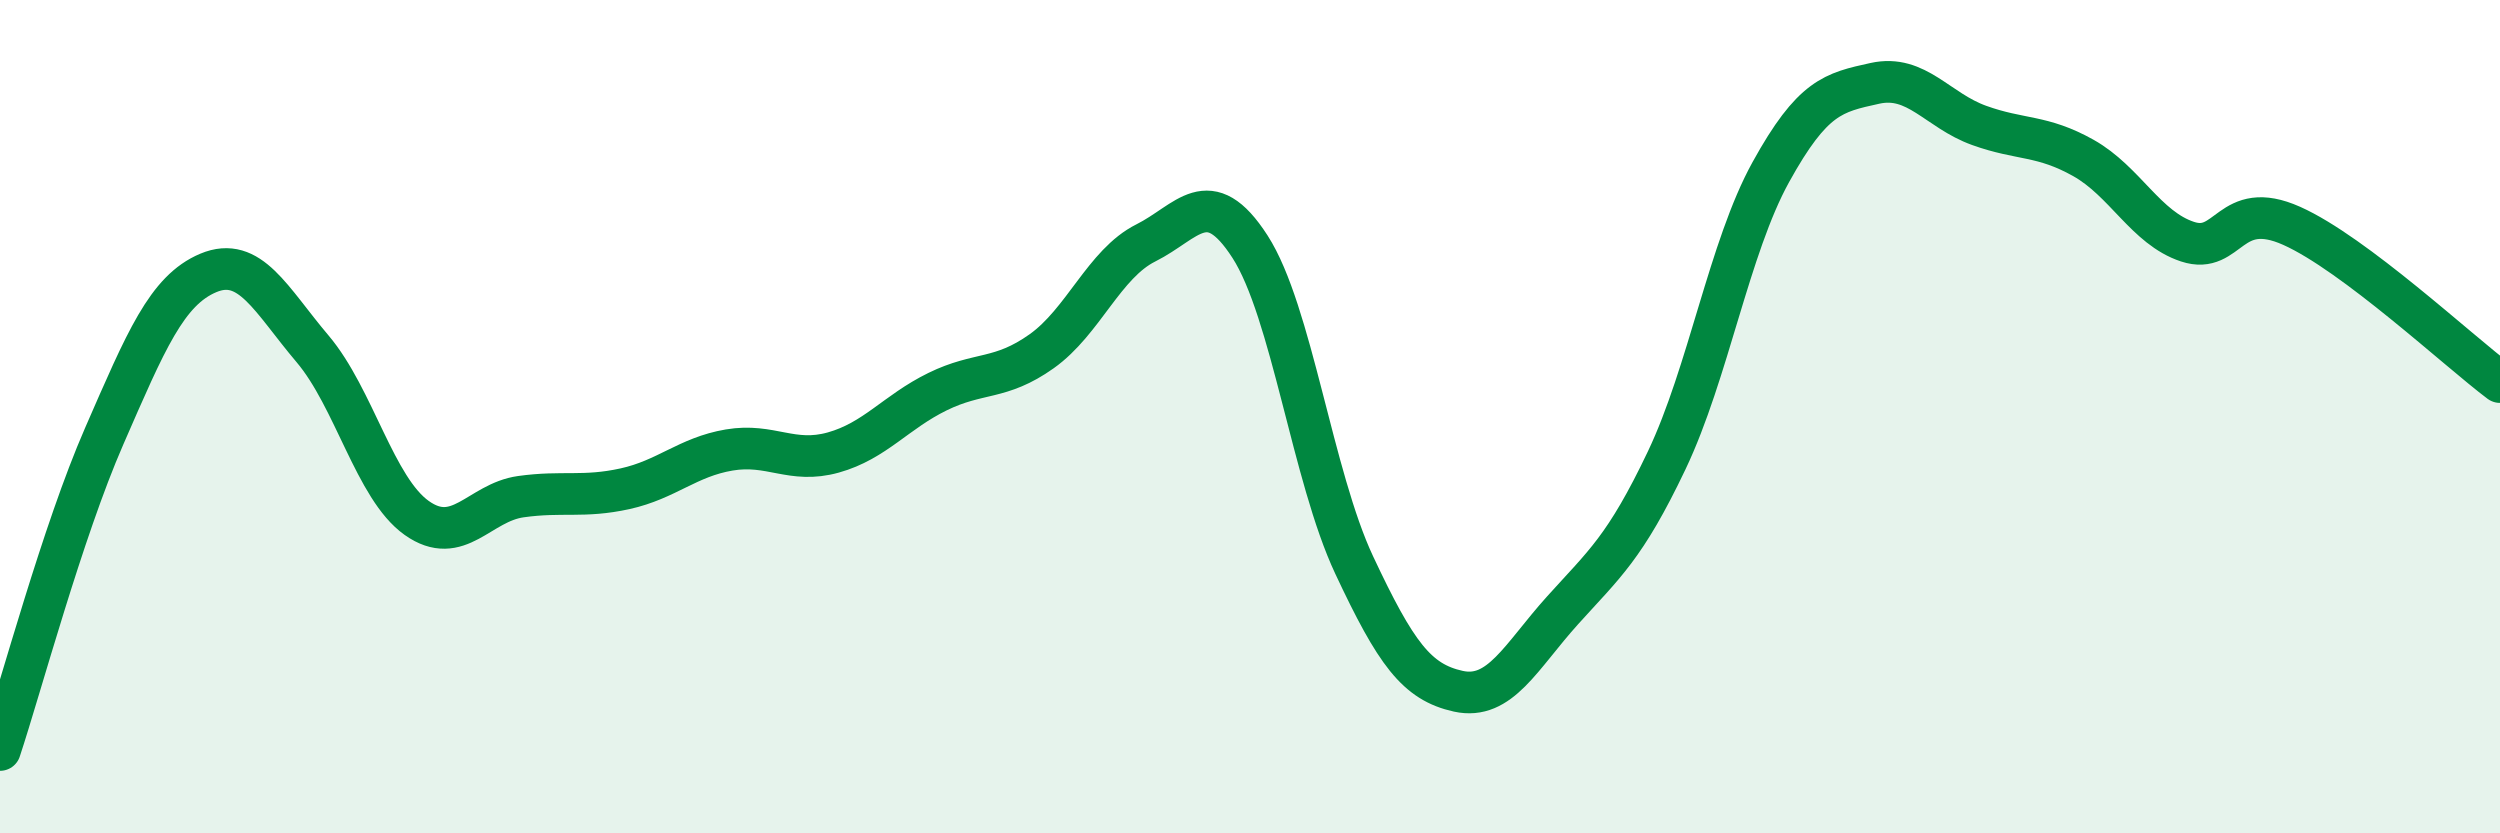
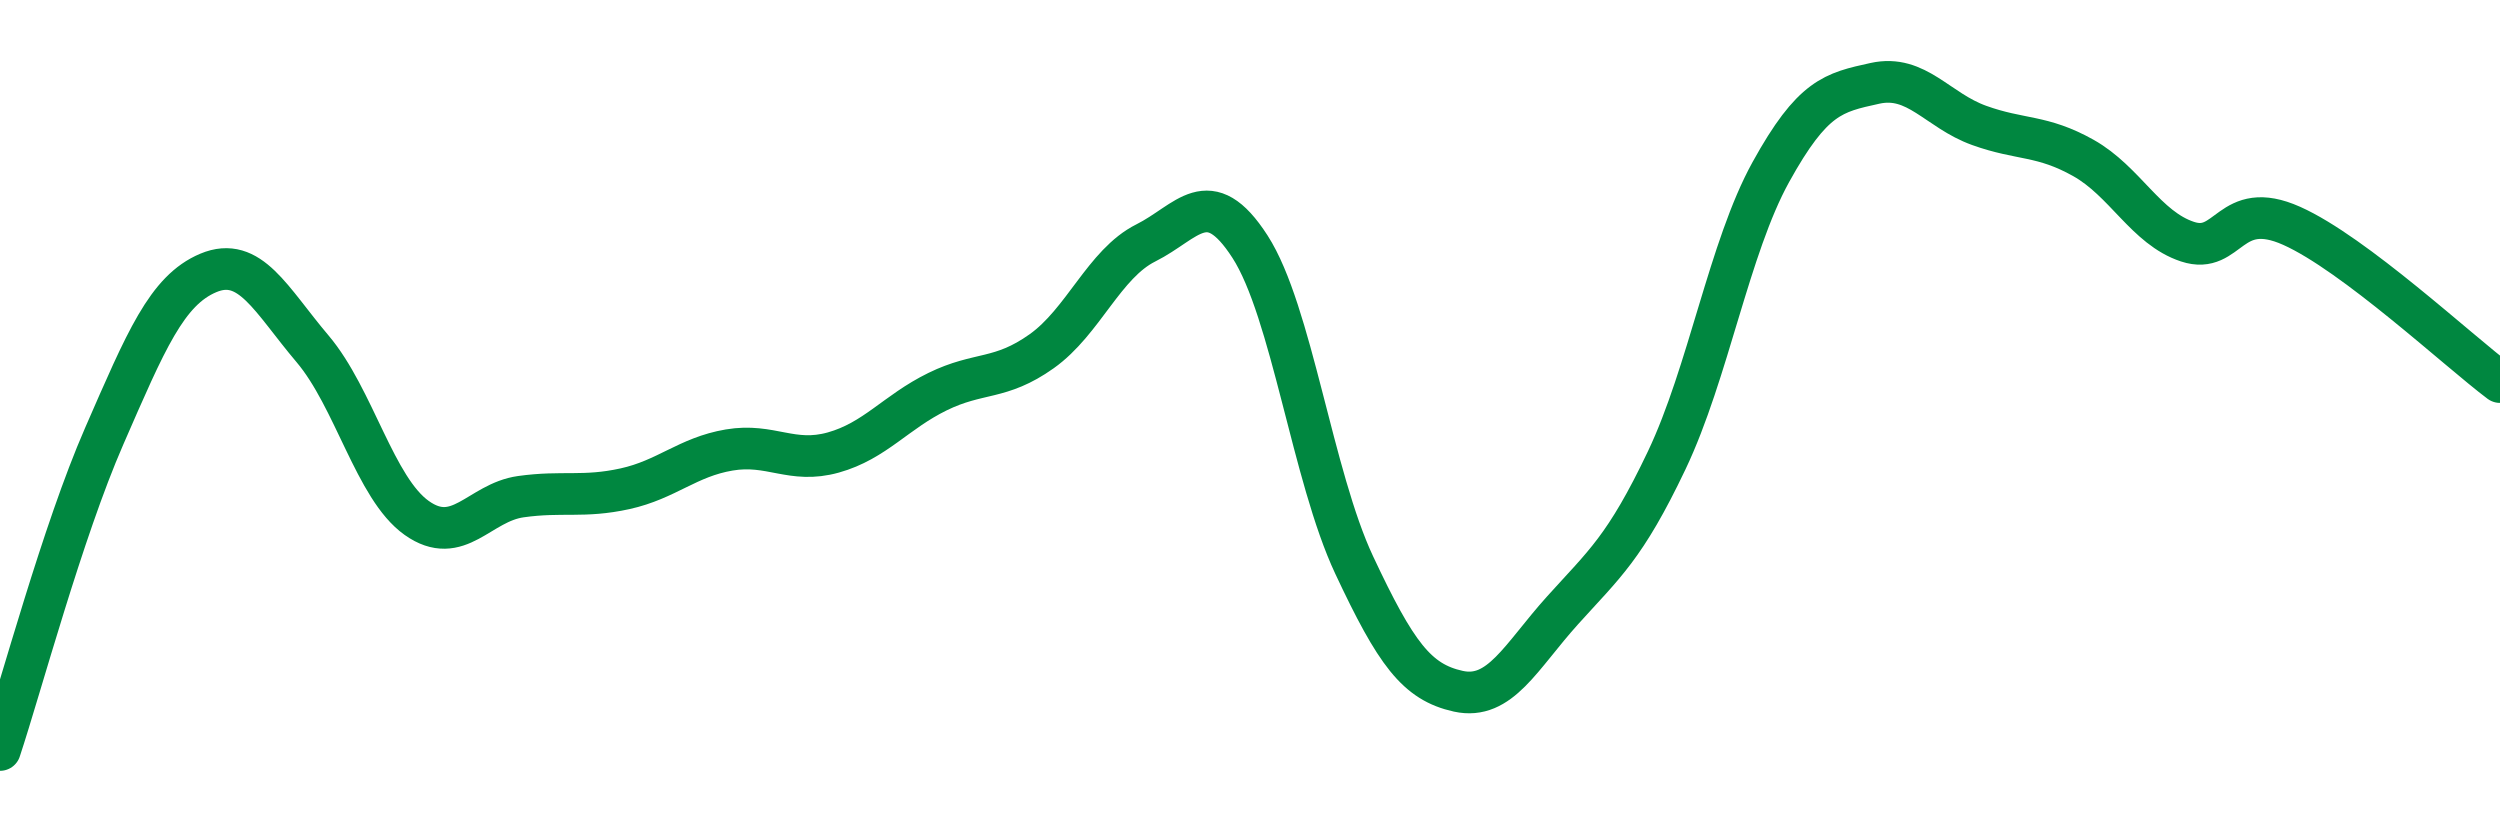
<svg xmlns="http://www.w3.org/2000/svg" width="60" height="20" viewBox="0 0 60 20">
-   <path d="M 0,18 C 0.5,16.49 1.5,12.76 2.5,10.47 C 3.5,8.18 4,6.97 5,6.55 C 6,6.13 6.5,7.19 7.5,8.37 C 8.5,9.55 9,11.72 10,12.43 C 11,13.14 11.5,12.06 12.5,11.92 C 13.5,11.78 14,11.95 15,11.73 C 16,11.51 16.5,10.97 17.5,10.8 C 18.5,10.63 19,11.14 20,10.86 C 21,10.58 21.5,9.89 22.5,9.4 C 23.5,8.91 24,9.14 25,8.43 C 26,7.72 26.5,6.33 27.5,5.83 C 28.5,5.33 29,4.37 30,5.92 C 31,7.47 31.5,11.43 32.5,13.56 C 33.5,15.69 34,16.37 35,16.59 C 36,16.81 36.5,15.76 37.5,14.65 C 38.5,13.54 39,13.15 40,11.05 C 41,8.95 41.5,5.94 42.5,4.13 C 43.5,2.32 44,2.22 45,2 C 46,1.78 46.5,2.65 47.5,3.01 C 48.5,3.37 49,3.23 50,3.79 C 51,4.35 51.5,5.47 52.5,5.8 C 53.5,6.13 53.5,4.75 55,5.42 C 56.5,6.09 59,8.42 60,9.17L60 20L0 20Z" fill="#008740" opacity="0.1" stroke-linecap="round" stroke-linejoin="round" />
  <path d="M 0,18 C 0.5,16.49 1.5,12.76 2.5,10.47 C 3.5,8.18 4,6.97 5,6.55 C 6,6.13 6.5,7.19 7.5,8.37 C 8.5,9.55 9,11.72 10,12.43 C 11,13.14 11.5,12.06 12.5,11.92 C 13.5,11.78 14,11.95 15,11.73 C 16,11.51 16.5,10.97 17.5,10.8 C 18.5,10.63 19,11.14 20,10.86 C 21,10.58 21.5,9.89 22.5,9.4 C 23.5,8.91 24,9.14 25,8.43 C 26,7.72 26.5,6.33 27.5,5.83 C 28.5,5.33 29,4.37 30,5.92 C 31,7.47 31.5,11.43 32.5,13.56 C 33.5,15.69 34,16.37 35,16.59 C 36,16.81 36.5,15.76 37.5,14.65 C 38.5,13.54 39,13.15 40,11.05 C 41,8.95 41.5,5.94 42.5,4.13 C 43.5,2.32 44,2.22 45,2 C 46,1.78 46.5,2.65 47.5,3.01 C 48.5,3.37 49,3.23 50,3.79 C 51,4.35 51.5,5.47 52.5,5.8 C 53.5,6.13 53.5,4.75 55,5.42 C 56.5,6.09 59,8.42 60,9.17" stroke="#008740" stroke-width="1" fill="none" stroke-linecap="round" stroke-linejoin="round" />
</svg>